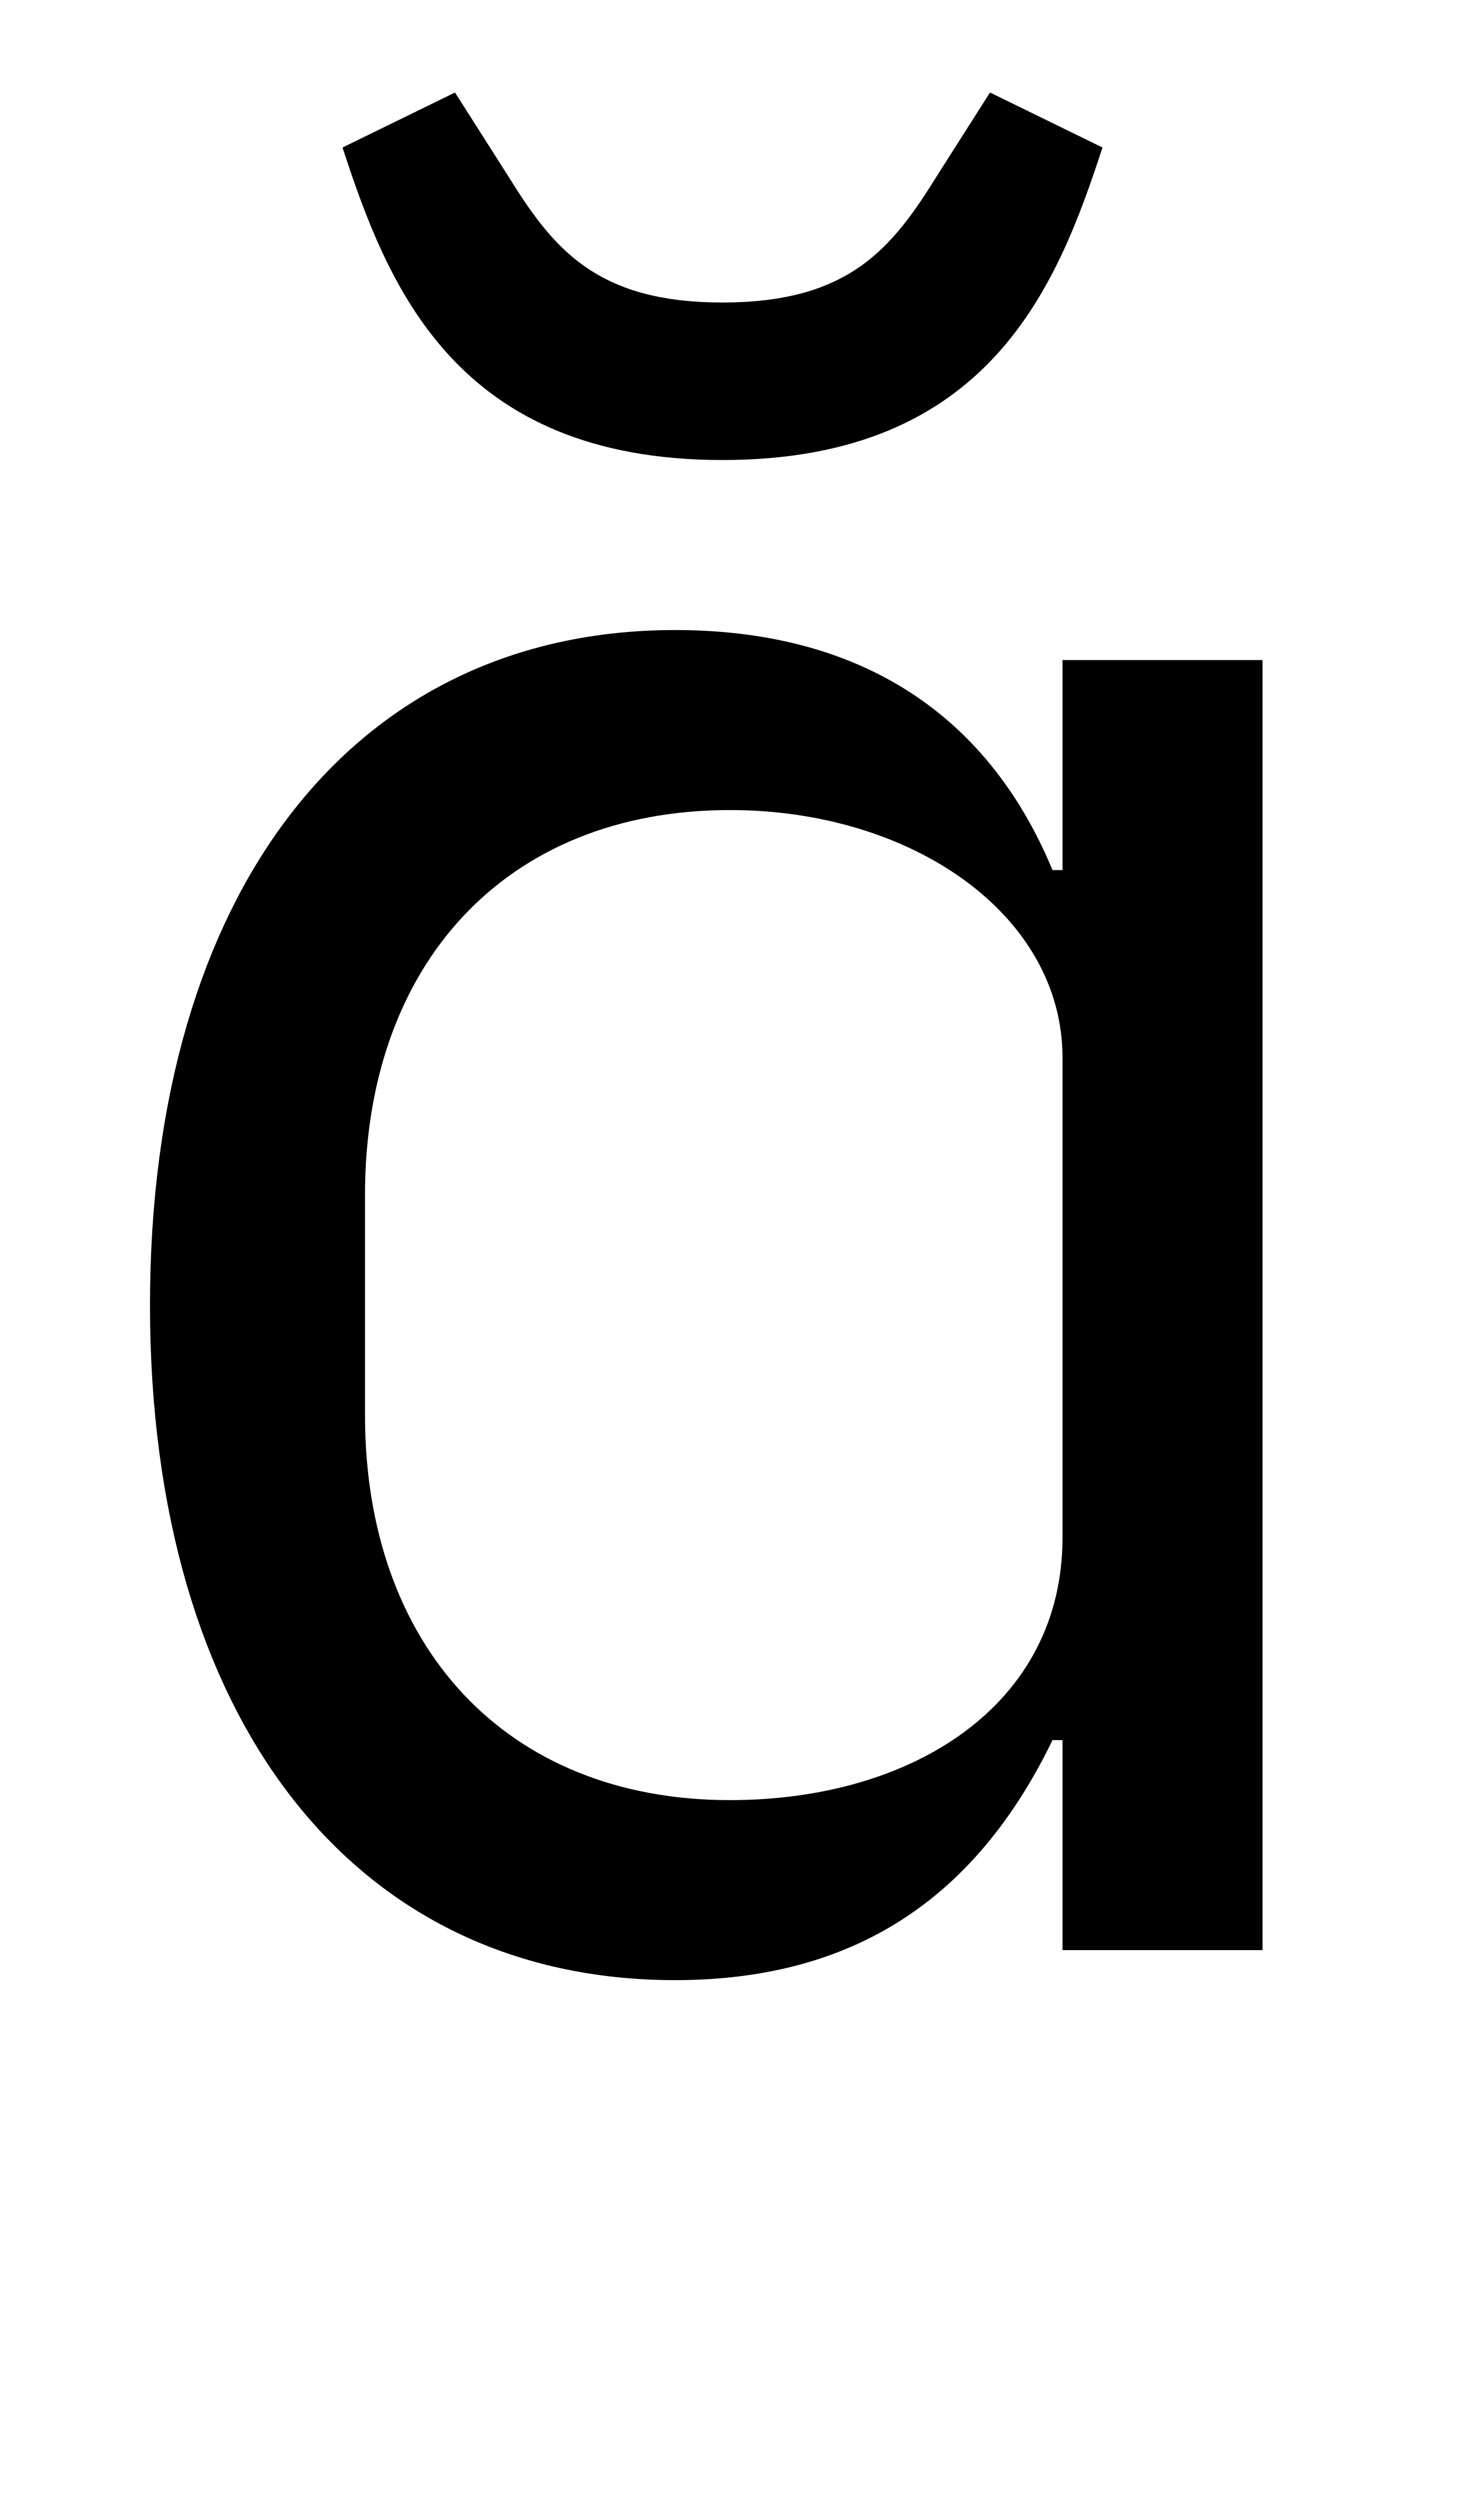
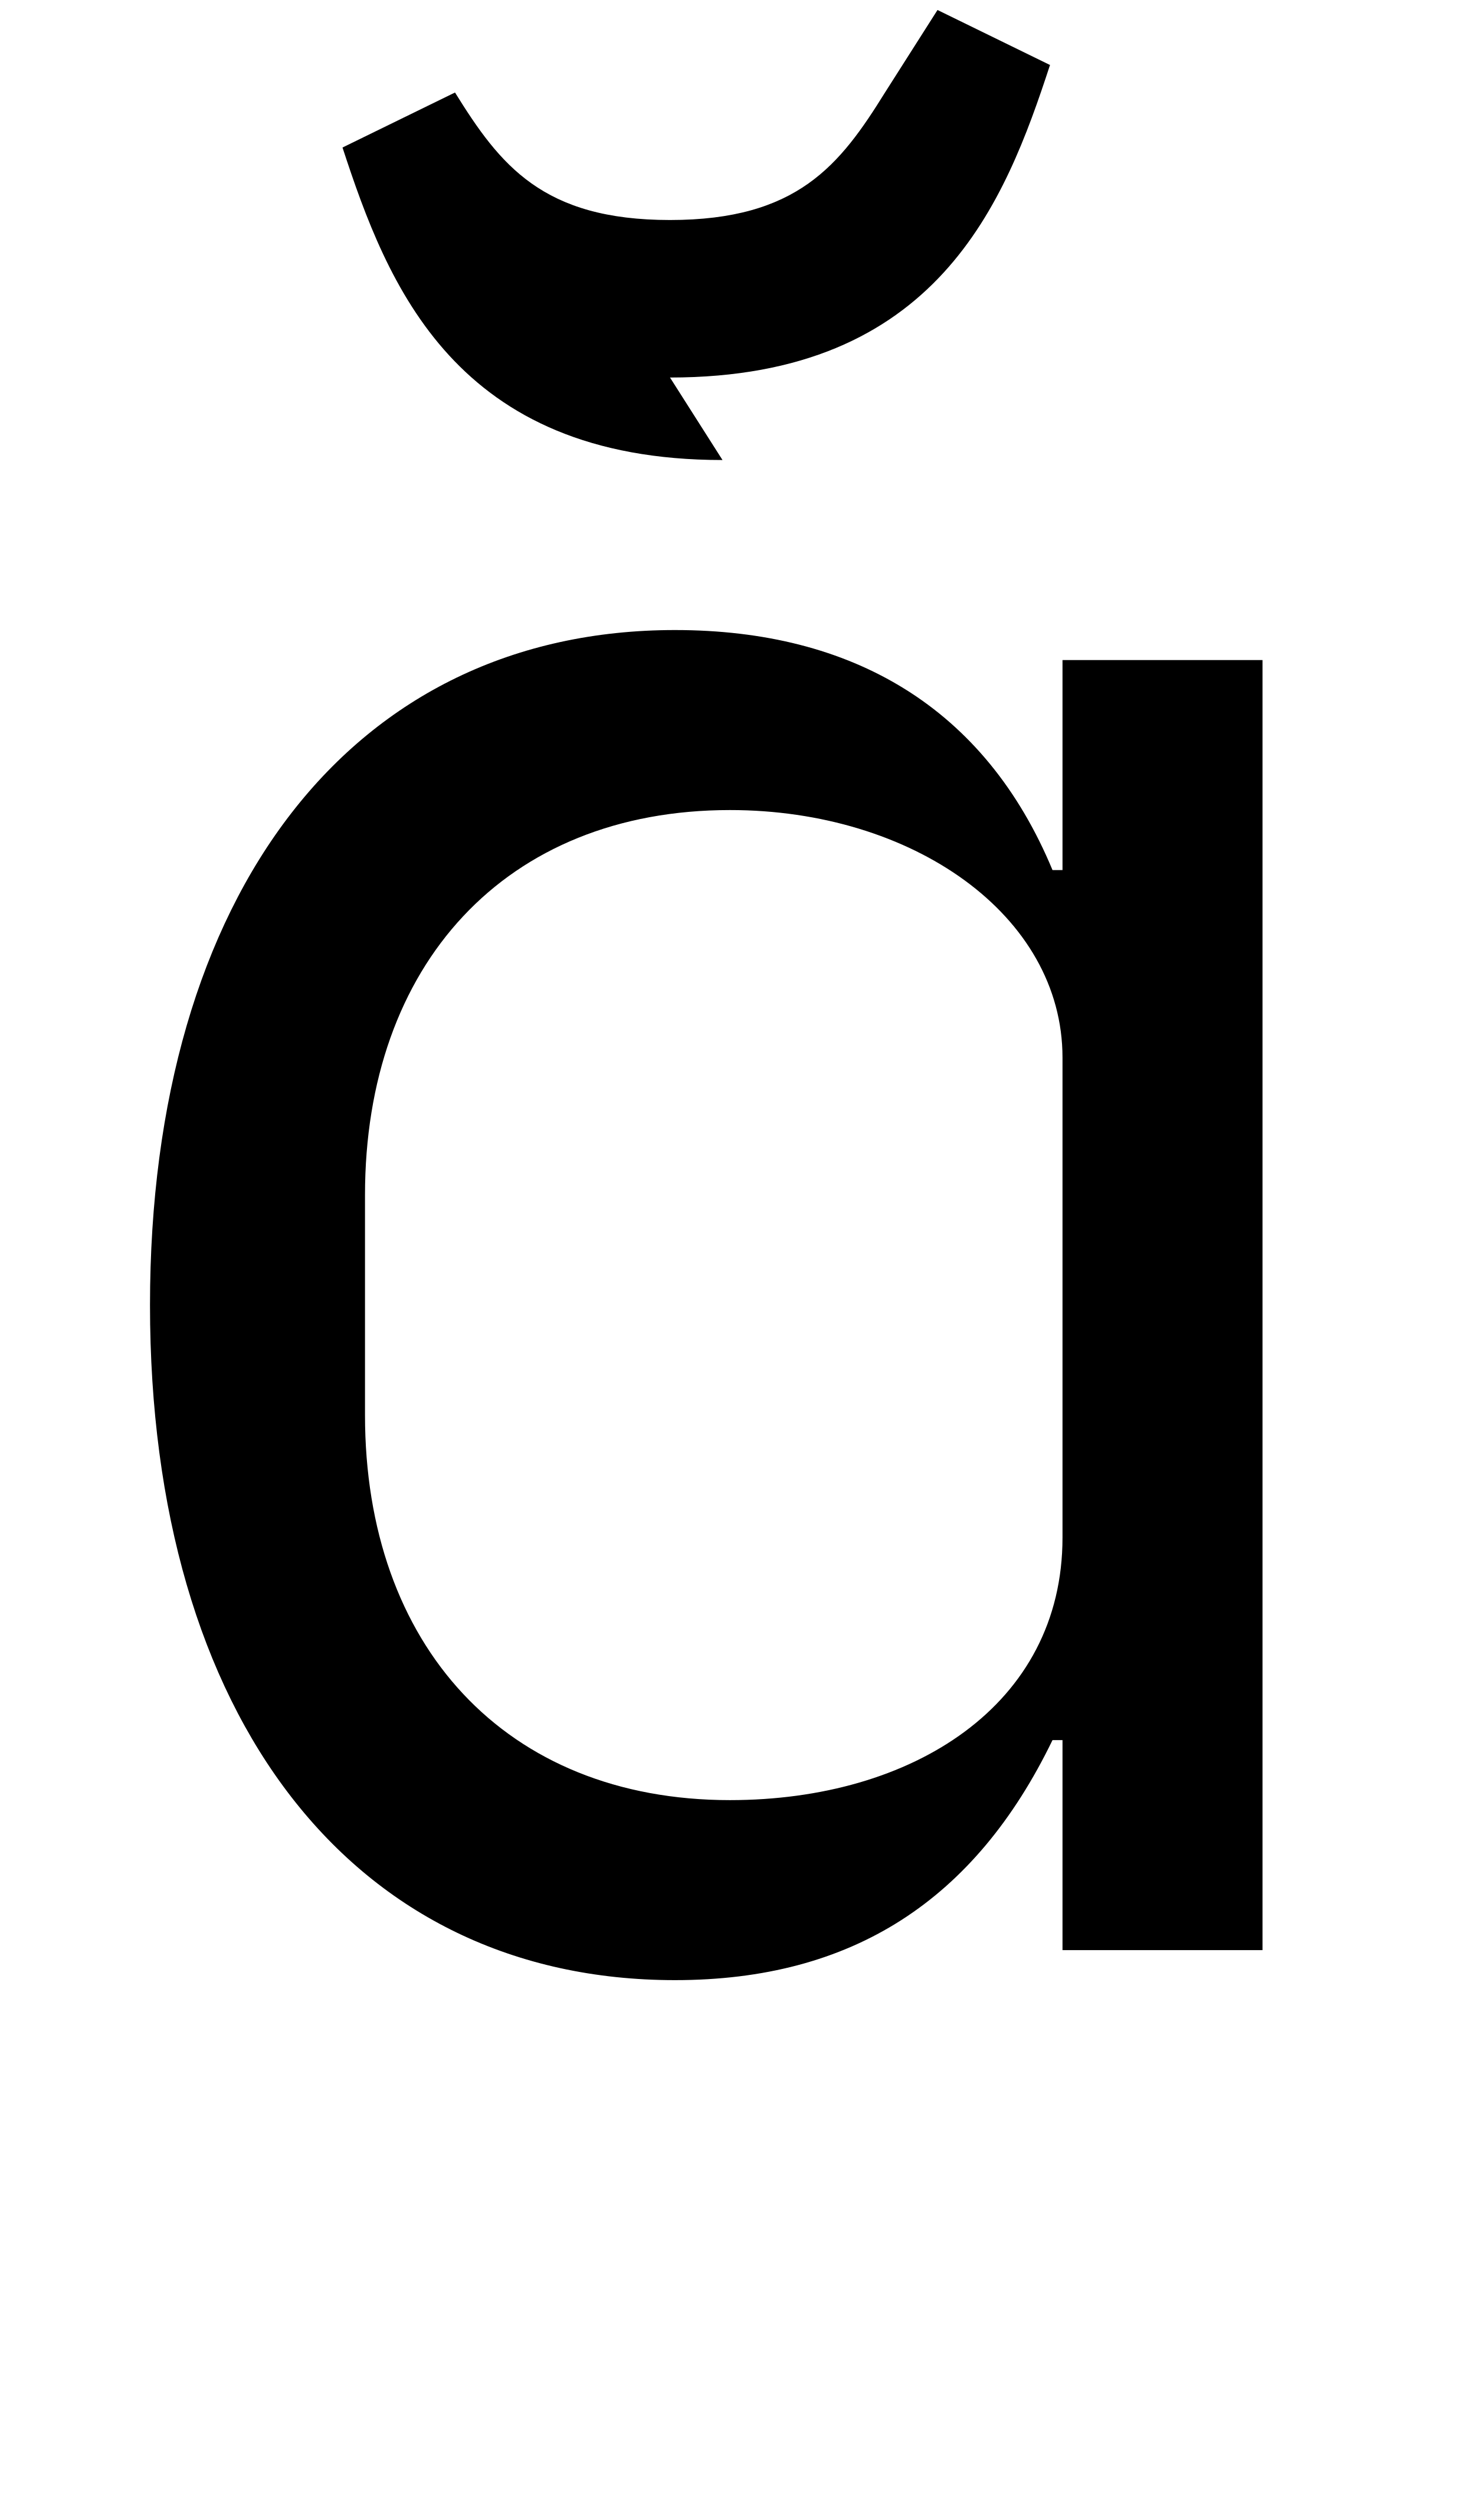
<svg xmlns="http://www.w3.org/2000/svg" version="1.1" viewBox="-10 0 590 1000">
-   <path fill="currentColor" d="M415 780v-84h-4c-31 64 -80 96 -151 96c-129 0 -210 -105 -210 -270s81 -270 210 -270c71 0 124 31 151 96h4v-84h80v516h-80zM282 720c73 0 133 -38 133 -105v-192c0 -57 -60 -99 -133 -99c-90 0 -146 62 -146 154v88c0 92 56 154 146 154zM279 184 c-107 0 -134 -70 -152 -125l45 -22l21 33c18 29 35 51 86 51s68 -22 86 -51l21 -33l45 22c-18 55 -45 125 -152 125z" />
+   <path fill="currentColor" d="M415 780v-84h-4c-31 64 -80 96 -151 96c-129 0 -210 -105 -210 -270s81 -270 210 -270c71 0 124 31 151 96h4v-84h80v516h-80zM282 720c73 0 133 -38 133 -105v-192c0 -57 -60 -99 -133 -99c-90 0 -146 62 -146 154v88c0 92 56 154 146 154zM279 184 c-107 0 -134 -70 -152 -125l45 -22c18 29 35 51 86 51s68 -22 86 -51l21 -33l45 22c-18 55 -45 125 -152 125z" />
</svg>